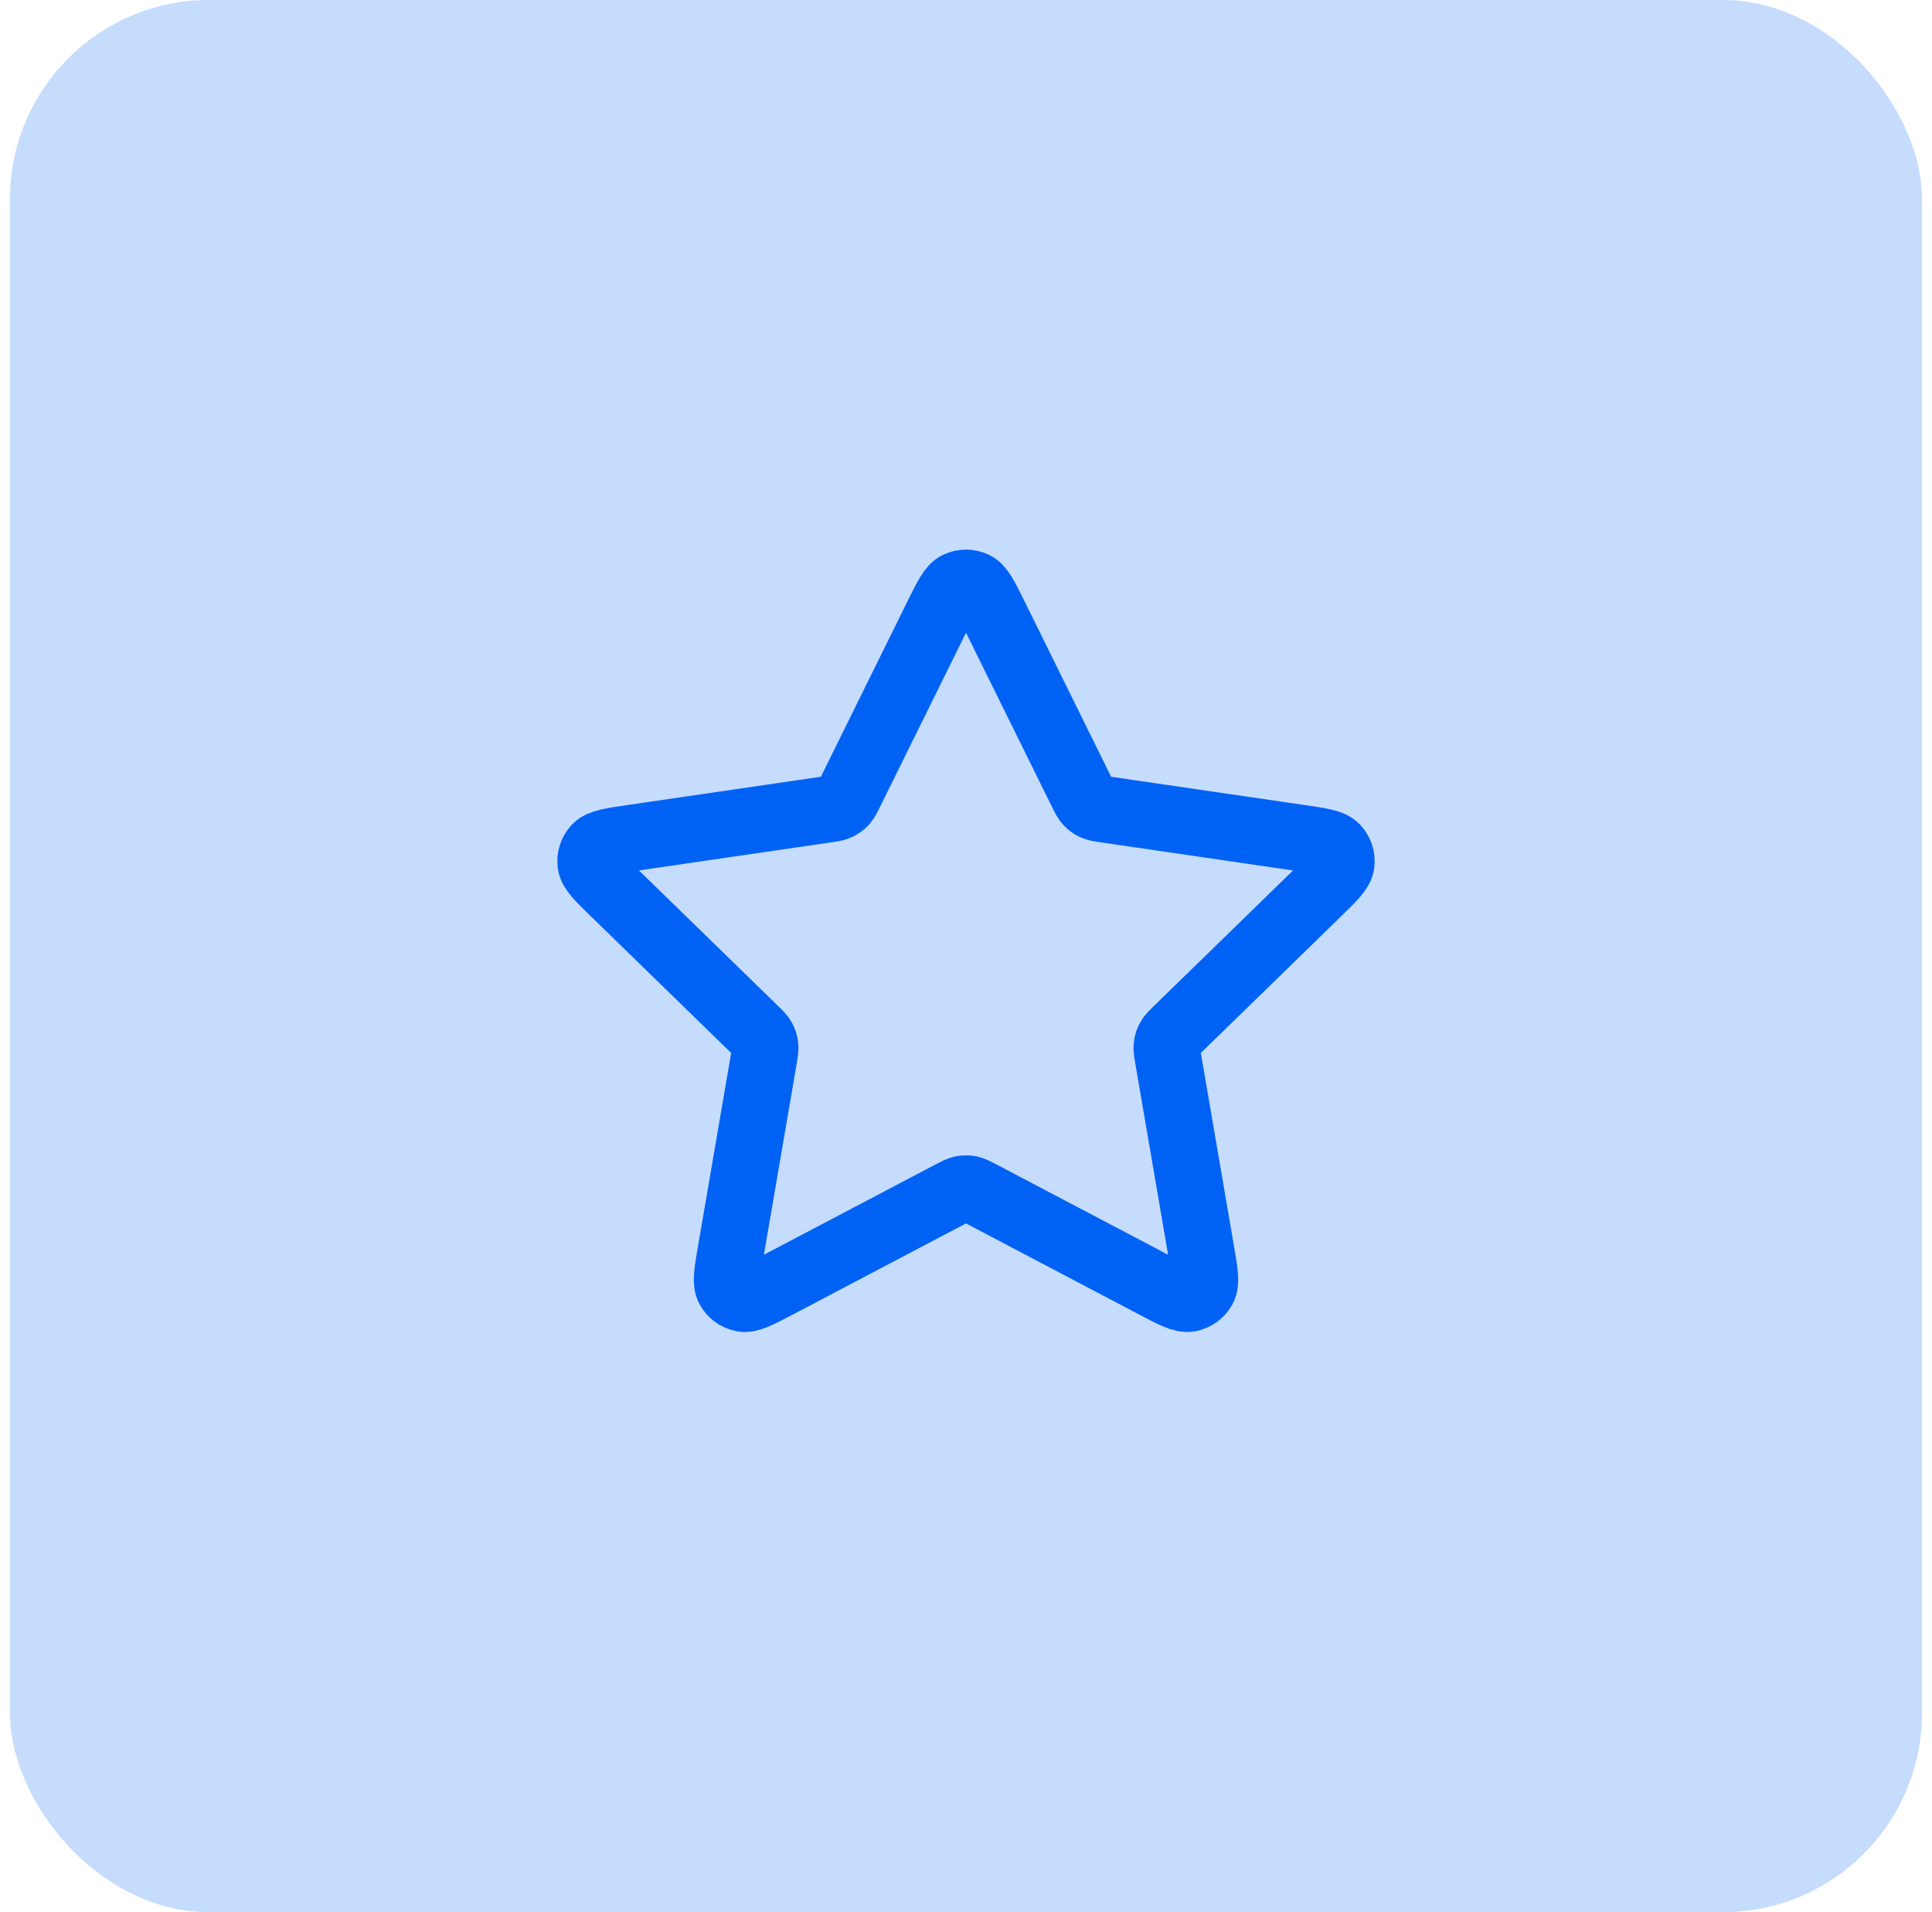
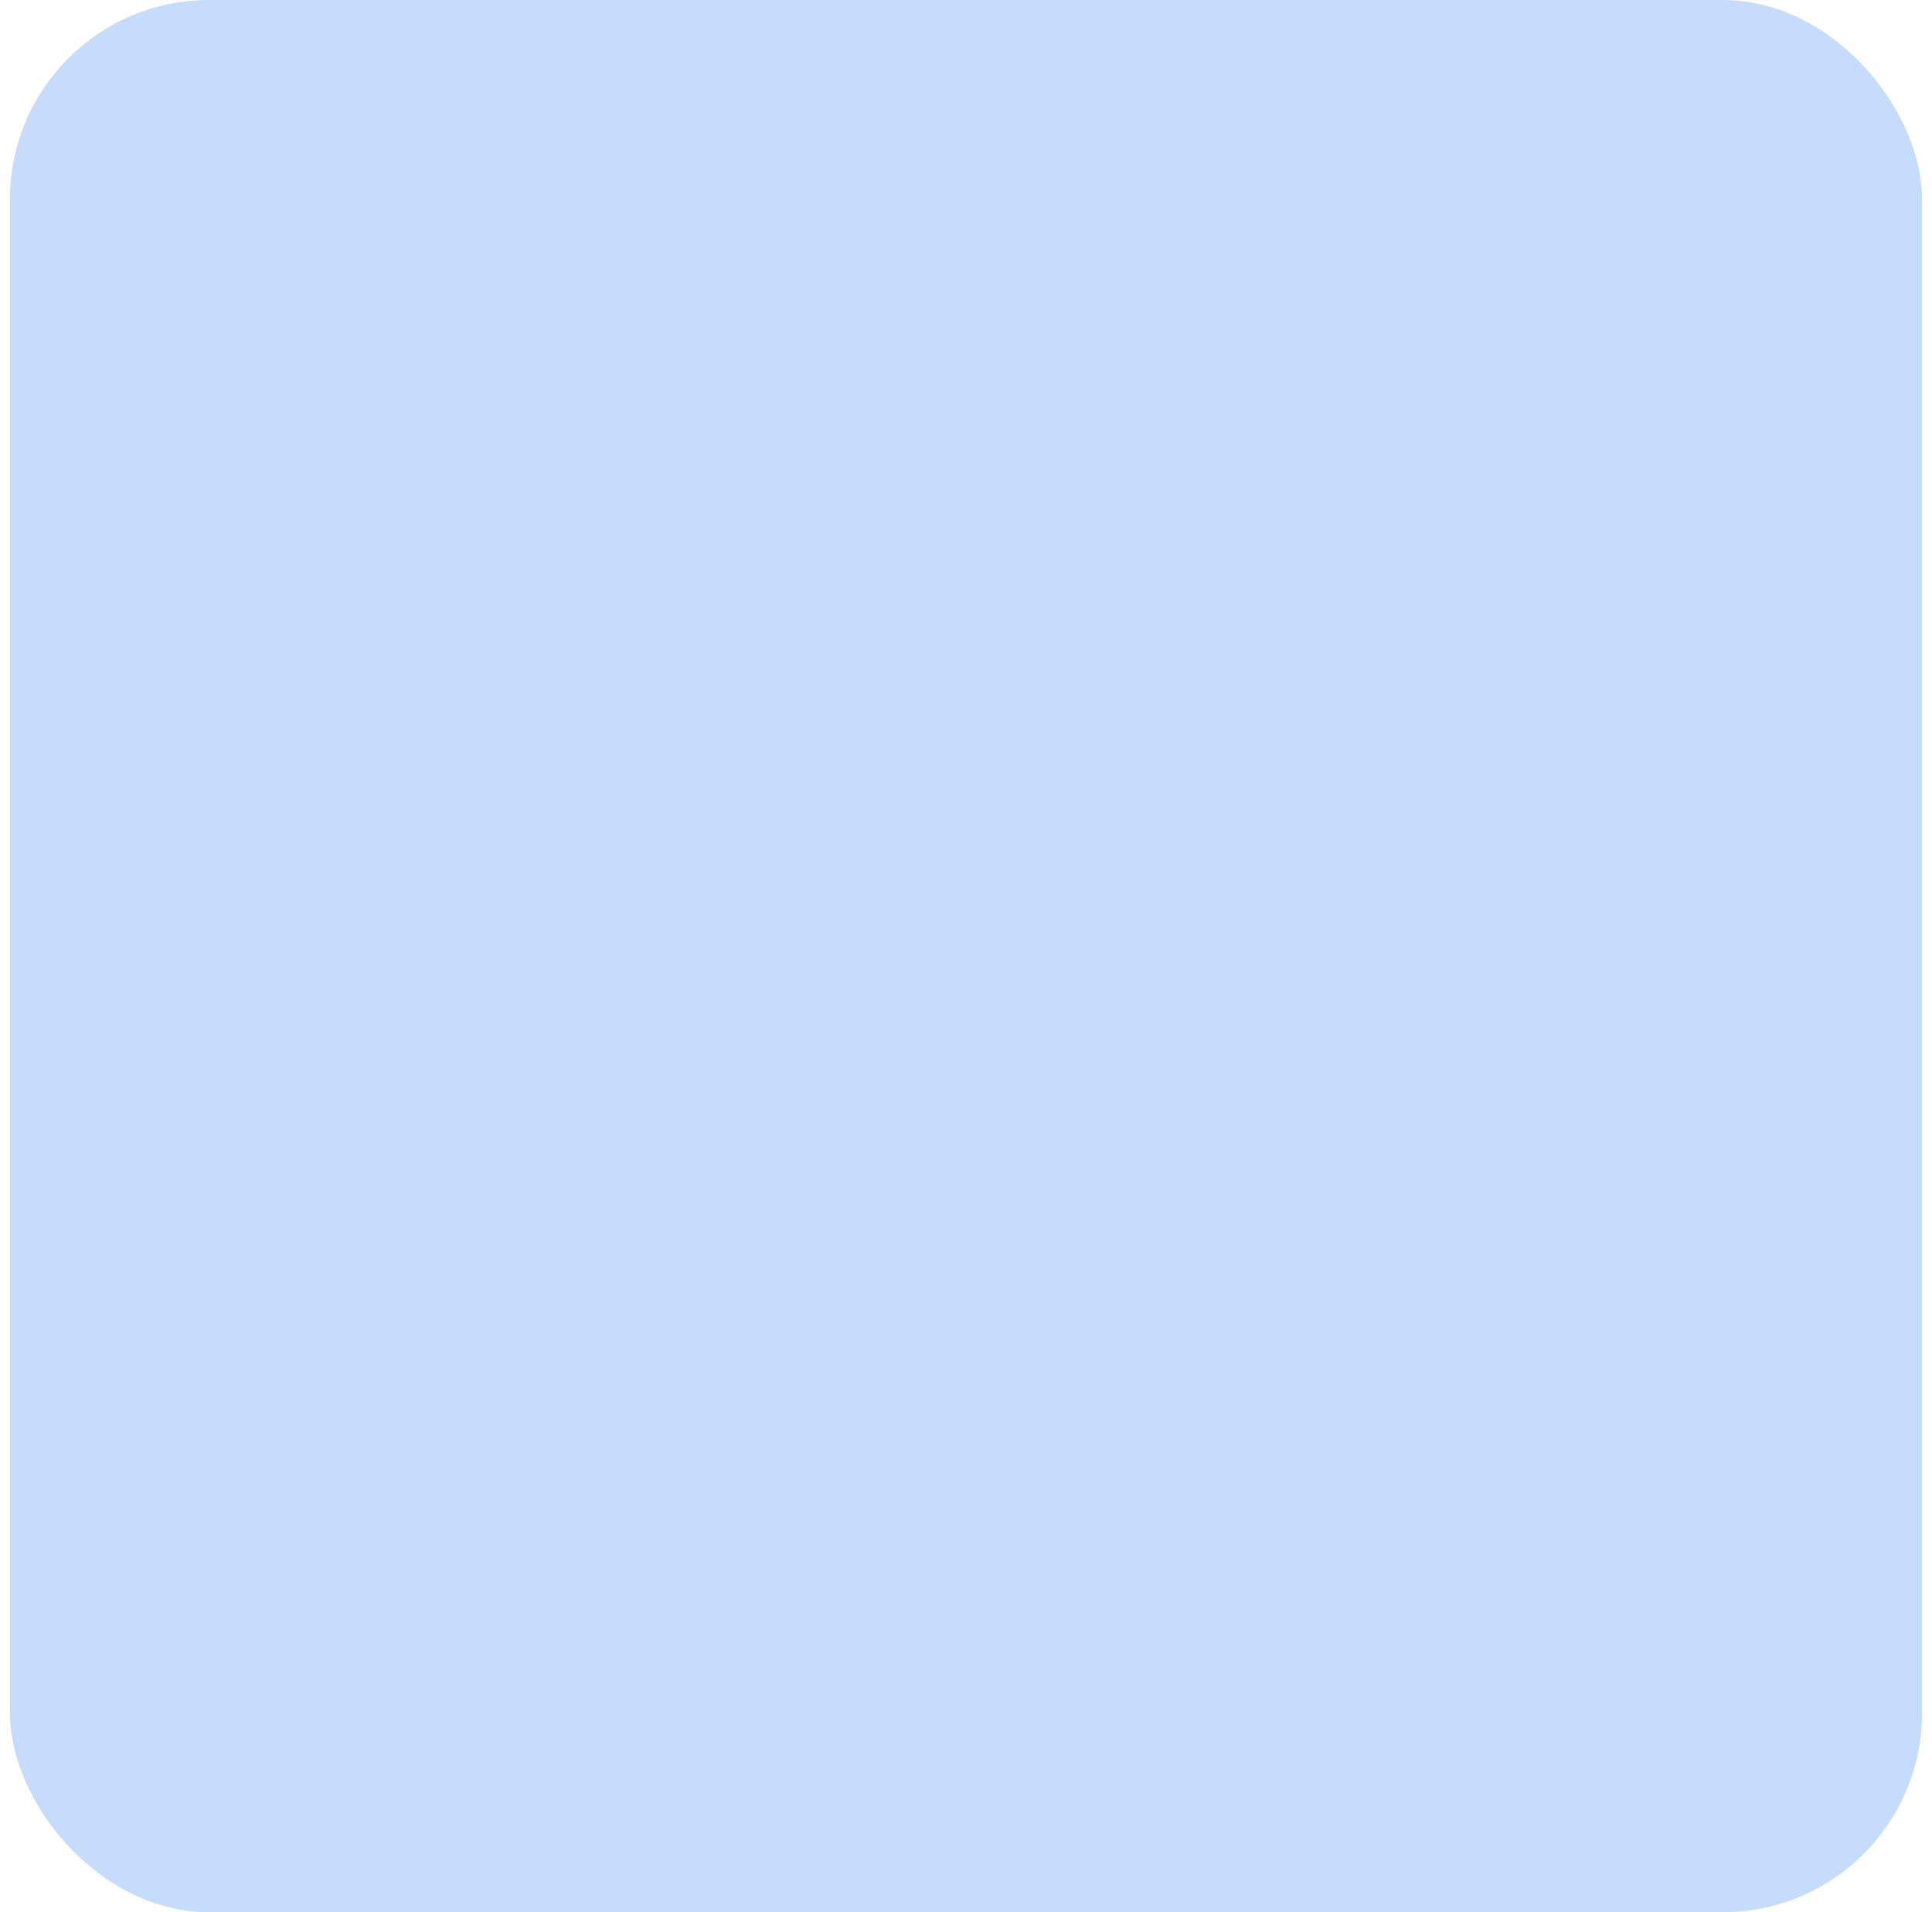
<svg xmlns="http://www.w3.org/2000/svg" width="97" height="96" viewBox="0 0 97 96" fill="none">
  <rect x="0.5" width="96" height="96" rx="10" fill="#C5DCFD" />
-   <path d="M47.065 30.907C47.526 29.973 47.757 29.506 48.07 29.357C48.342 29.227 48.658 29.227 48.93 29.357C49.243 29.506 49.474 29.973 49.935 30.907L54.308 39.766C54.444 40.042 54.512 40.18 54.612 40.287C54.7 40.382 54.805 40.459 54.923 40.513C55.055 40.575 55.207 40.597 55.511 40.641L65.294 42.071C66.324 42.222 66.839 42.297 67.078 42.549C67.285 42.768 67.382 43.069 67.343 43.367C67.298 43.711 66.925 44.074 66.179 44.801L59.103 51.693C58.882 51.908 58.772 52.015 58.701 52.143C58.638 52.256 58.597 52.38 58.582 52.509C58.564 52.654 58.59 52.806 58.642 53.109L60.312 62.844C60.488 63.871 60.576 64.384 60.411 64.689C60.267 64.954 60.011 65.14 59.714 65.195C59.373 65.258 58.912 65.016 57.99 64.531L49.245 59.931C48.972 59.788 48.836 59.717 48.693 59.688C48.565 59.663 48.435 59.663 48.308 59.688C48.164 59.717 48.028 59.788 47.755 59.931L39.01 64.531C38.088 65.016 37.627 65.258 37.286 65.195C36.989 65.14 36.733 64.954 36.59 64.689C36.424 64.384 36.512 63.871 36.688 62.844L38.358 53.109C38.41 52.806 38.436 52.654 38.418 52.509C38.403 52.38 38.362 52.256 38.299 52.143C38.228 52.015 38.118 51.908 37.897 51.693L30.821 44.801C30.075 44.074 29.702 43.711 29.657 43.367C29.618 43.069 29.715 42.768 29.922 42.549C30.161 42.297 30.676 42.222 31.706 42.071L41.489 40.641C41.793 40.597 41.945 40.575 42.077 40.513C42.195 40.459 42.3 40.382 42.388 40.287C42.488 40.18 42.556 40.042 42.692 39.766L47.065 30.907Z" stroke="#0062F4" stroke-width="3.333" stroke-linecap="round" stroke-linejoin="round" />
</svg>